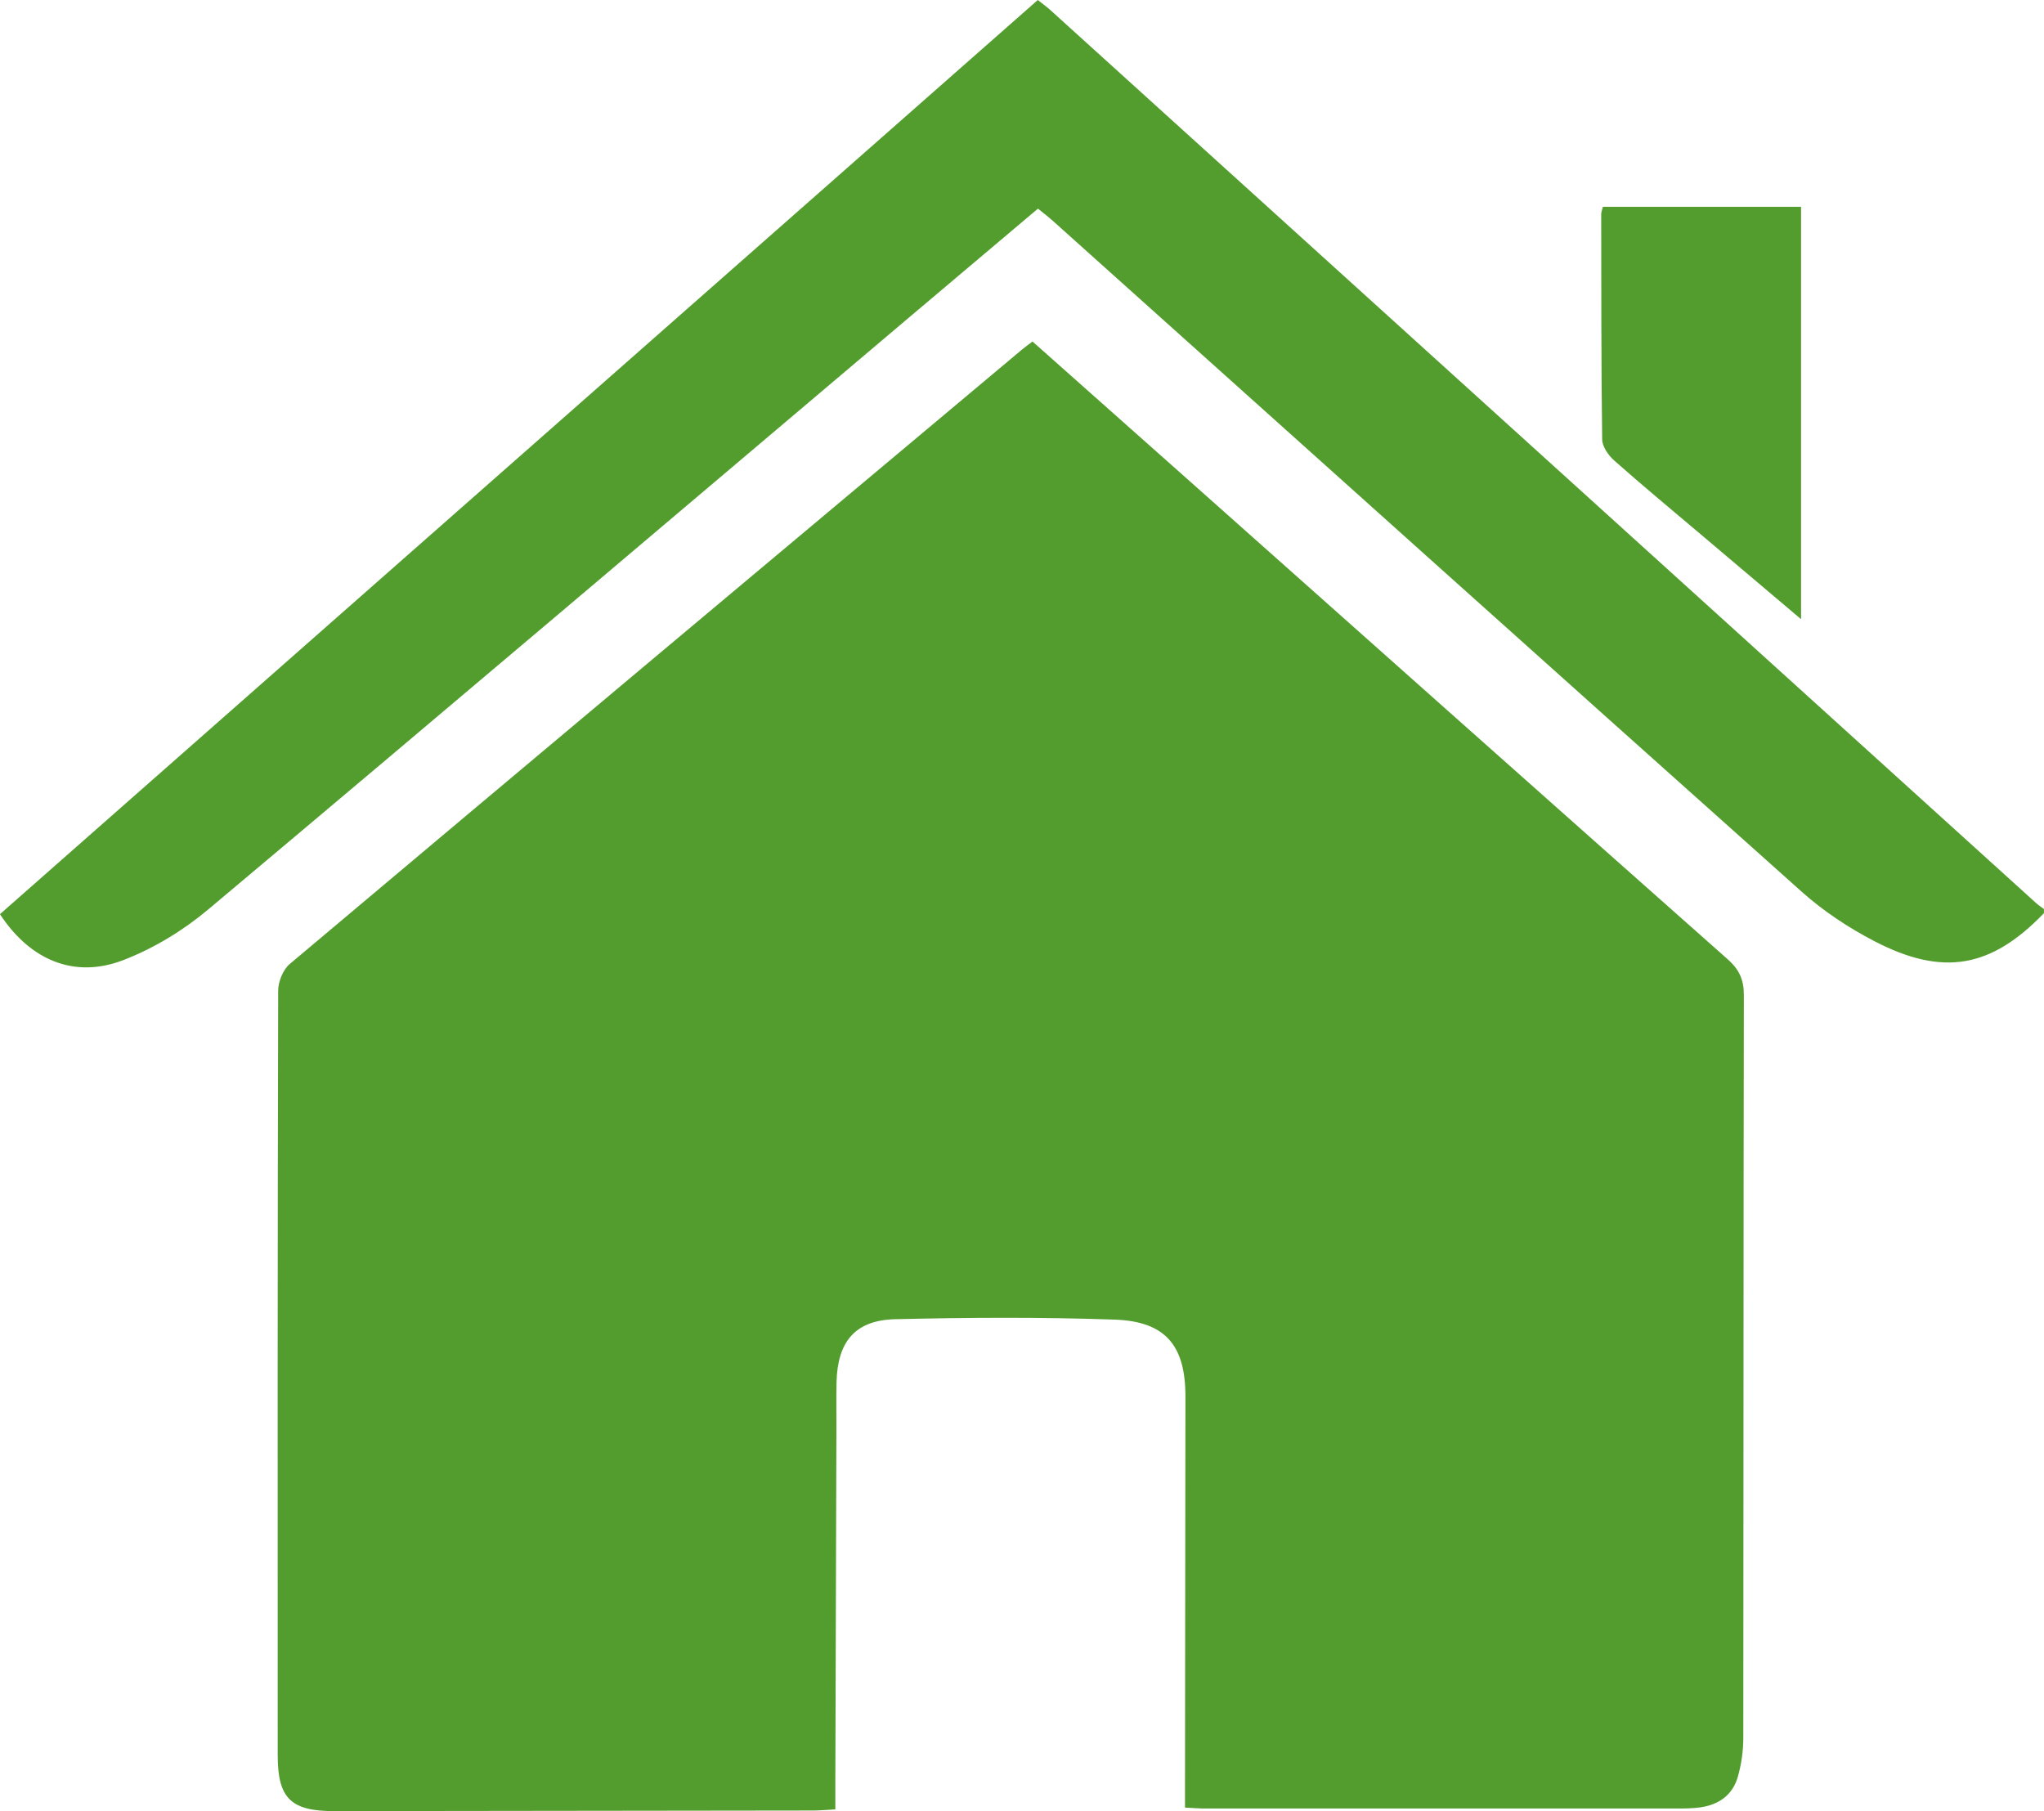
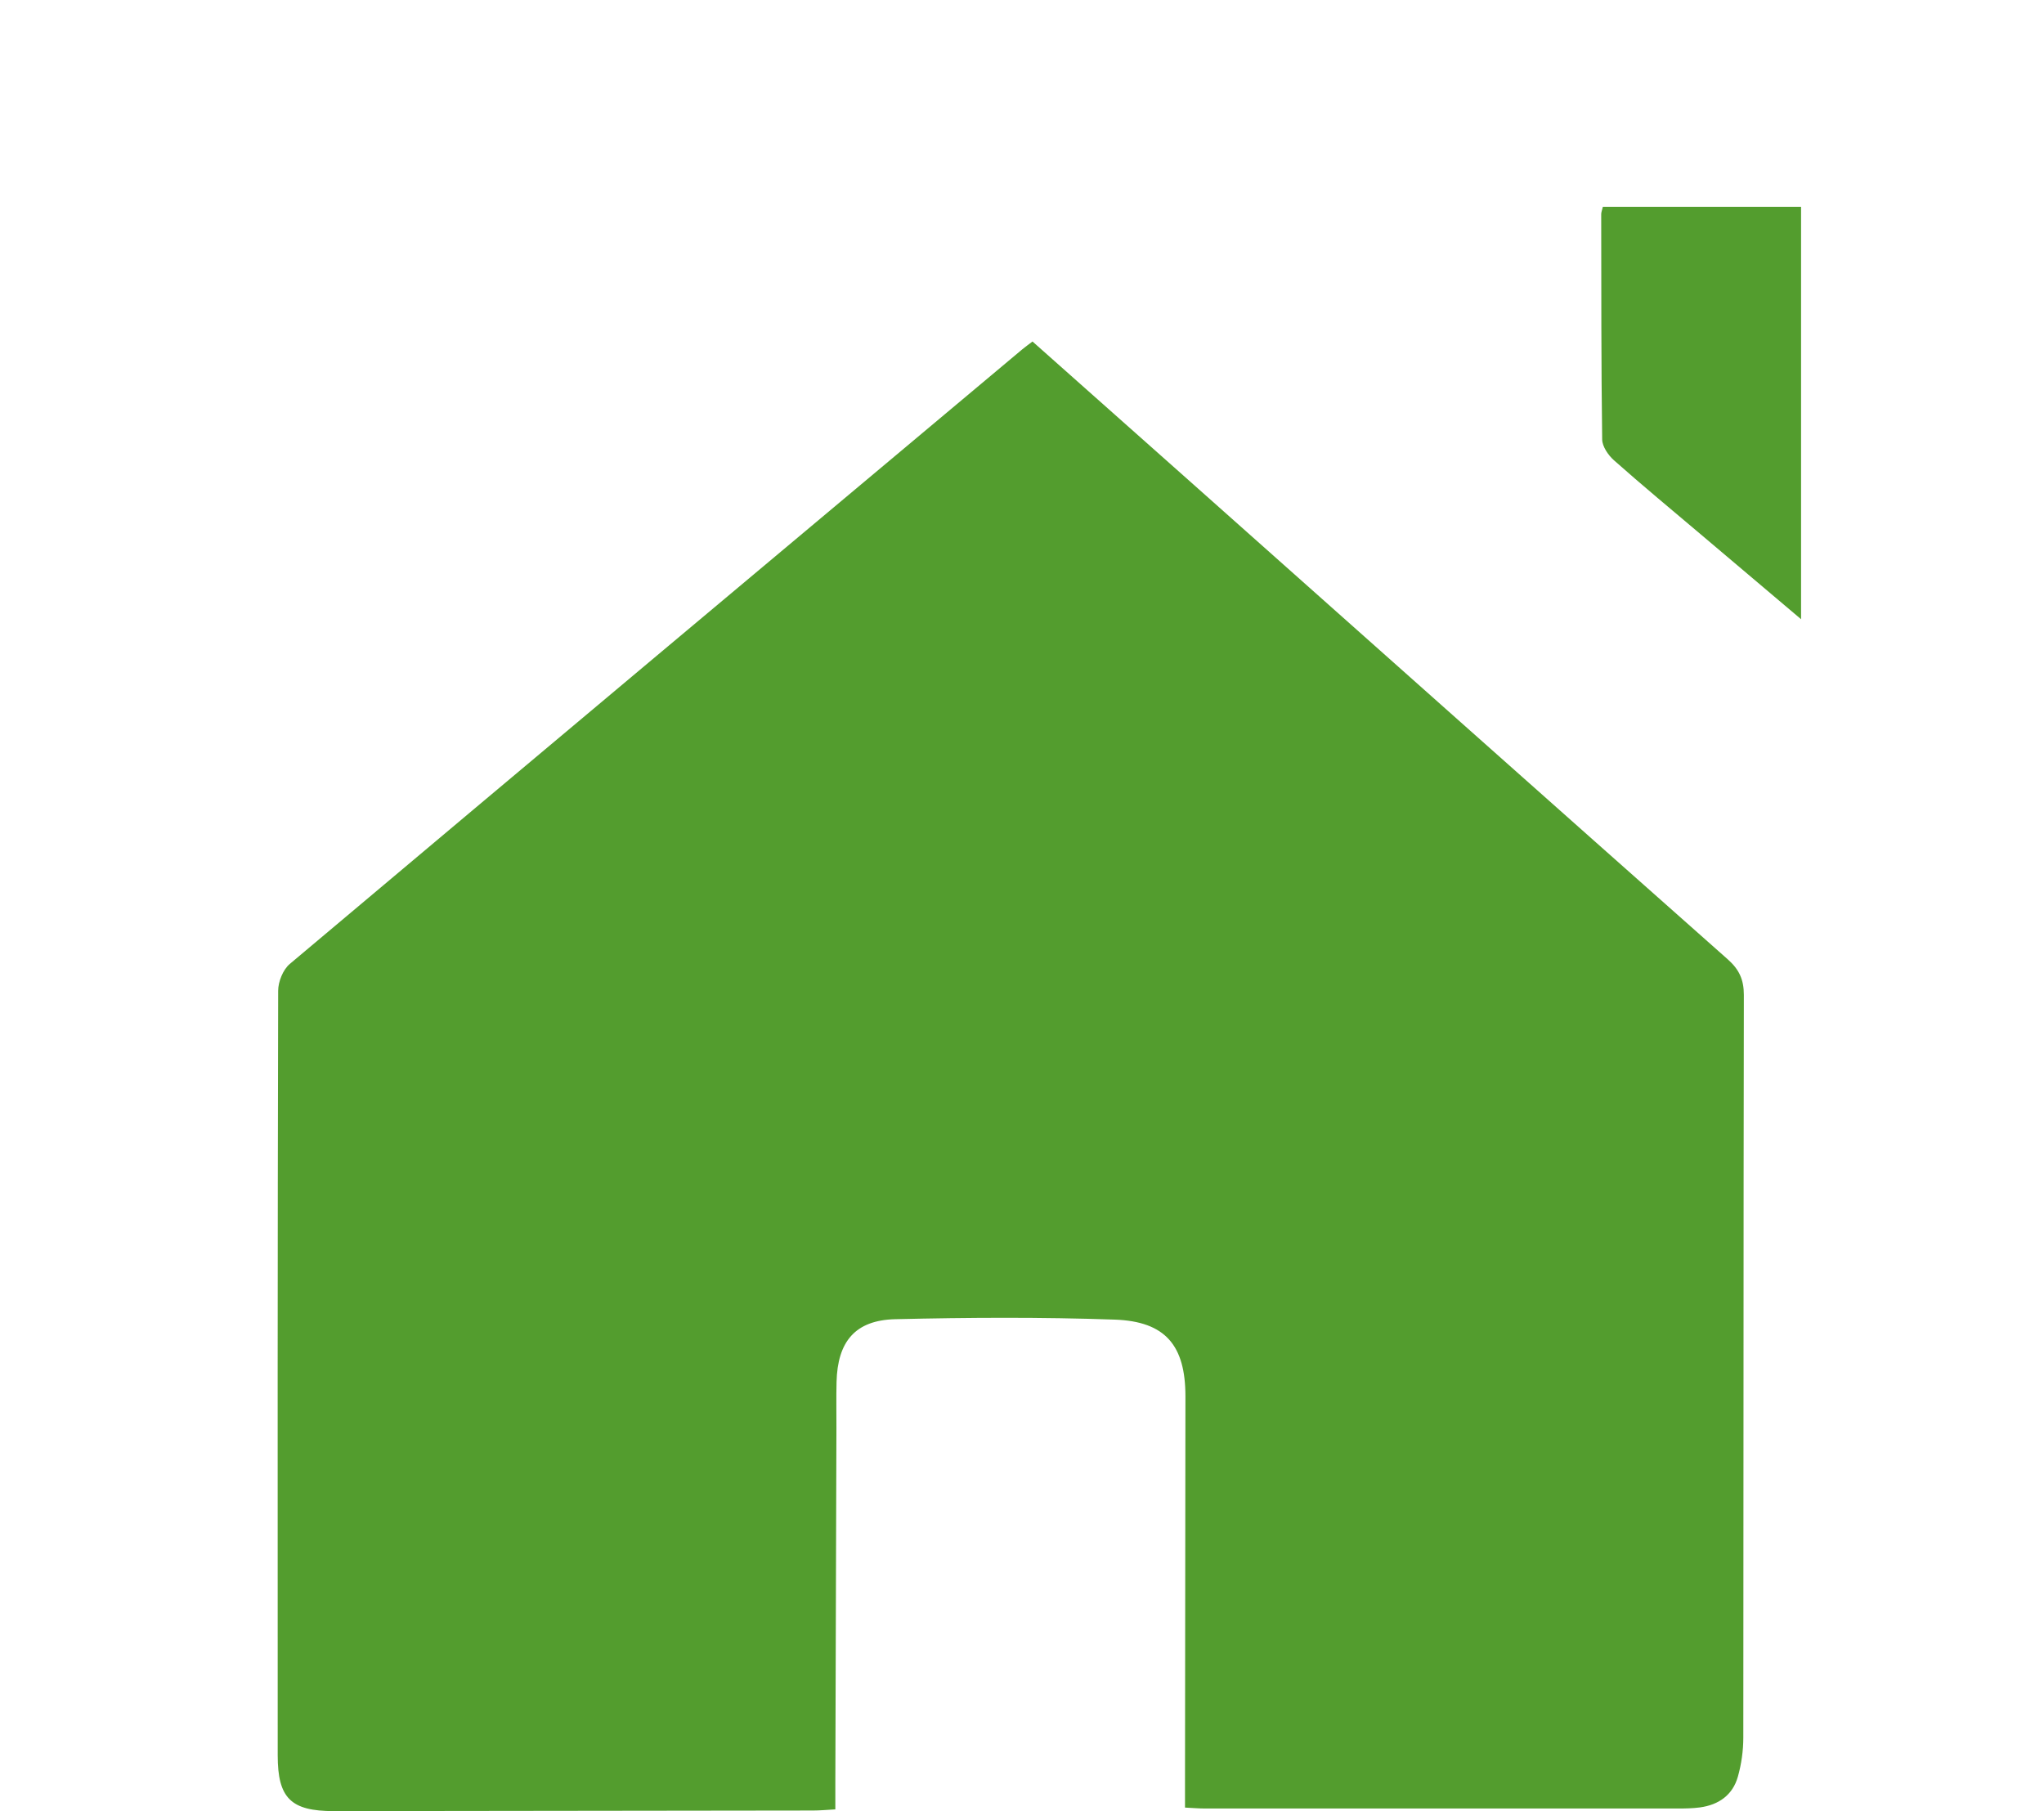
<svg xmlns="http://www.w3.org/2000/svg" id="Ebene_1" data-name="Ebene 1" width="487.33" height="431.8" viewBox="0 0 487.33 431.8">
  <defs>
    <style>      .cls-1 {        fill: #539d2e;        stroke-width: 0px;      }    </style>
  </defs>
-   <path class="cls-1" d="m487.33,217.7c-12.57,13.07-24.07,15.2-40.46,6.68-6.12-3.18-12.07-7.11-17.21-11.69-59.65-53.25-119.14-106.68-178.67-160.06-1.04-.93-2.16-1.78-3.52-2.89-10.39,8.77-20.68,17.45-30.96,26.14-55.59,47.03-111.11,94.14-166.88,140.96-5.95,5-12.98,9.27-20.22,12.06-11.64,4.5-22.22.05-29.42-10.95C82.39,145.37,164.83,72.75,247.43,0c1.21.97,2.21,1.68,3.11,2.5,78.31,70.94,156.61,141.88,234.92,212.82.58.52,1.24.95,1.86,1.42v.95Z" />
  <path class="cls-1" d="m282.53,430.96c0-2.43,0-4.32,0-6.21.04-30.62.08-61.23.1-91.85,0-12.07-4.72-17.86-16.86-18.28-17.42-.61-34.89-.51-52.33-.1-9.55.23-13.76,5.34-13.99,14.99-.09,3.65-.02,7.3-.03,10.95-.09,28.24-.17,56.47-.26,84.71,0,1.89,0,3.77,0,6.22-2.01.11-3.68.27-5.34.27-38.07.06-76.14.11-114.22.14-10.26,0-13.39-3.08-13.39-13.31-.02-60.76-.04-121.51.11-182.27,0-2.16,1.15-5.03,2.76-6.39,58.12-48.92,116.37-97.7,174.6-146.5.72-.61,1.5-1.15,2.49-1.91,12.83,11.4,25.63,22.76,38.42,34.13,42.43,37.74,84.84,75.51,127.34,113.17,2.73,2.42,3.84,4.84,3.84,8.5-.11,59.01-.06,118.02-.13,177.04,0,3.12-.45,6.34-1.3,9.34-1.24,4.38-4.57,6.71-9.04,7.32-1.72.23-3.48.26-5.22.26-37.6.01-75.19.01-112.79,0-1.4,0-2.79-.12-4.77-.22Z" />
  <path class="cls-1" d="m382.15,49.3h47.26v98.33c-8.37-7.08-16.19-13.69-24.01-20.31-6.89-5.83-13.85-11.59-20.6-17.58-1.37-1.22-2.79-3.29-2.81-4.98-.24-17.9-.2-35.8-.23-53.7,0-.44.19-.89.39-1.75Z" />
</svg>